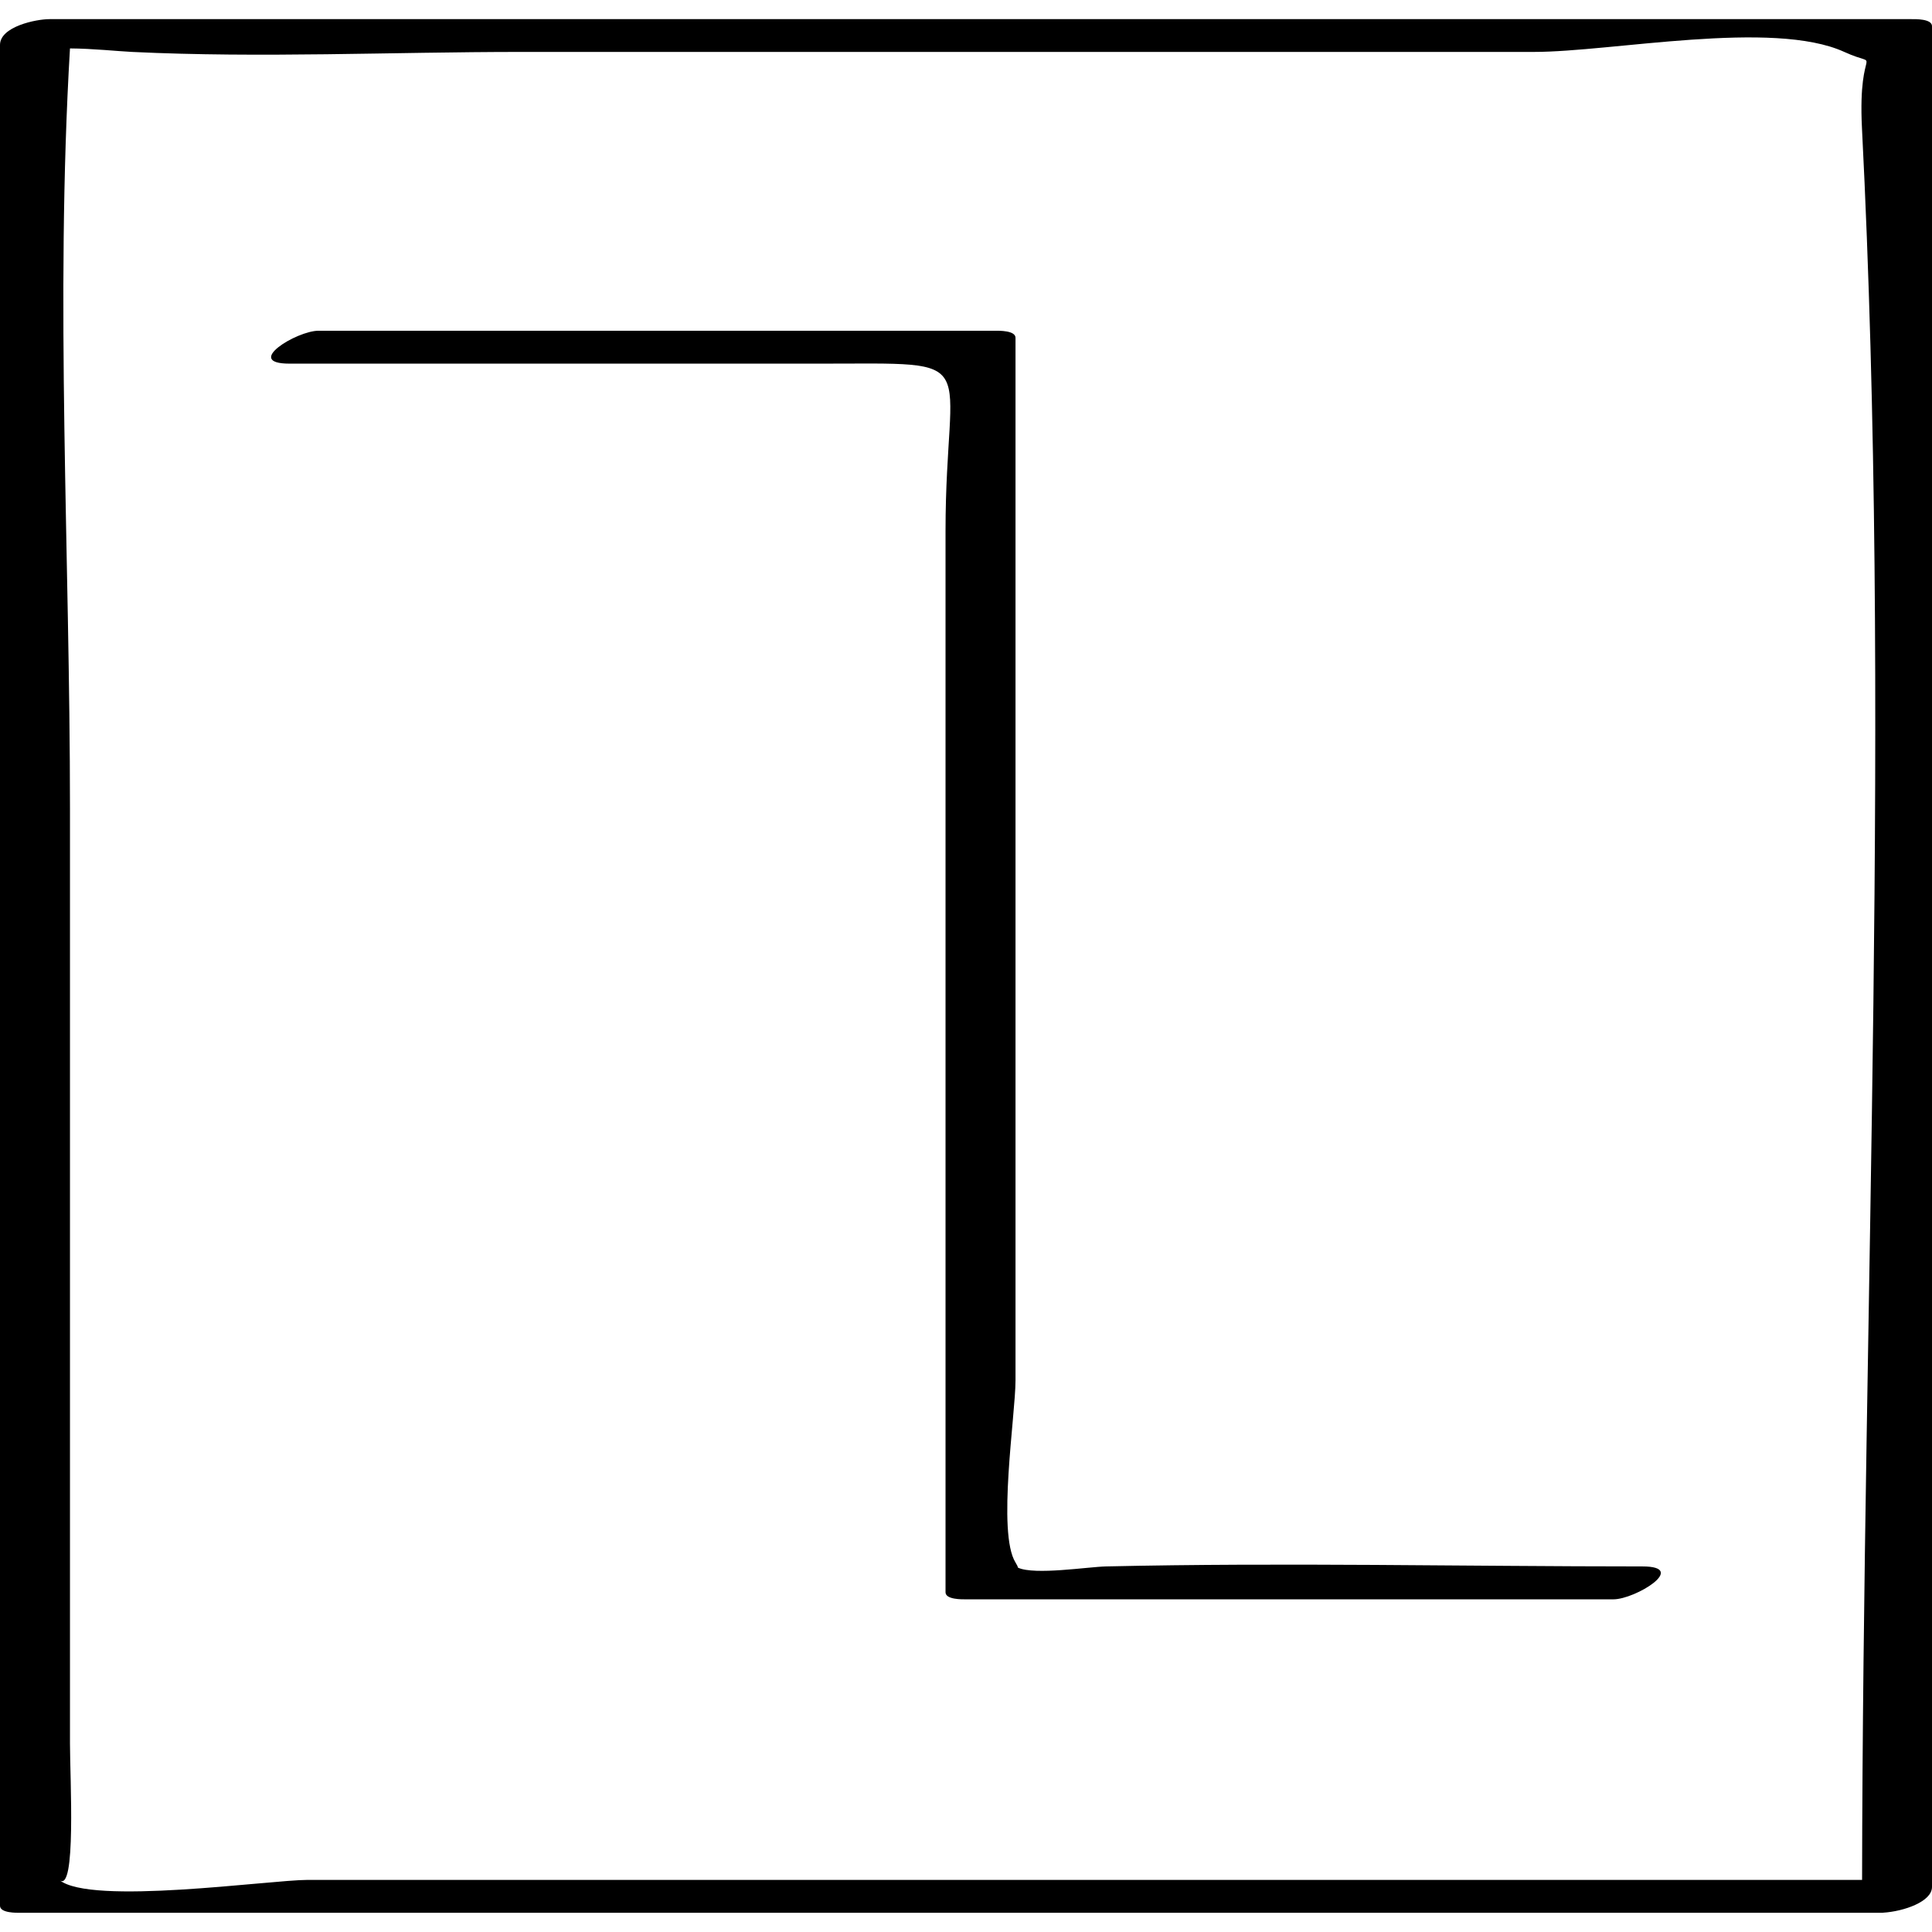
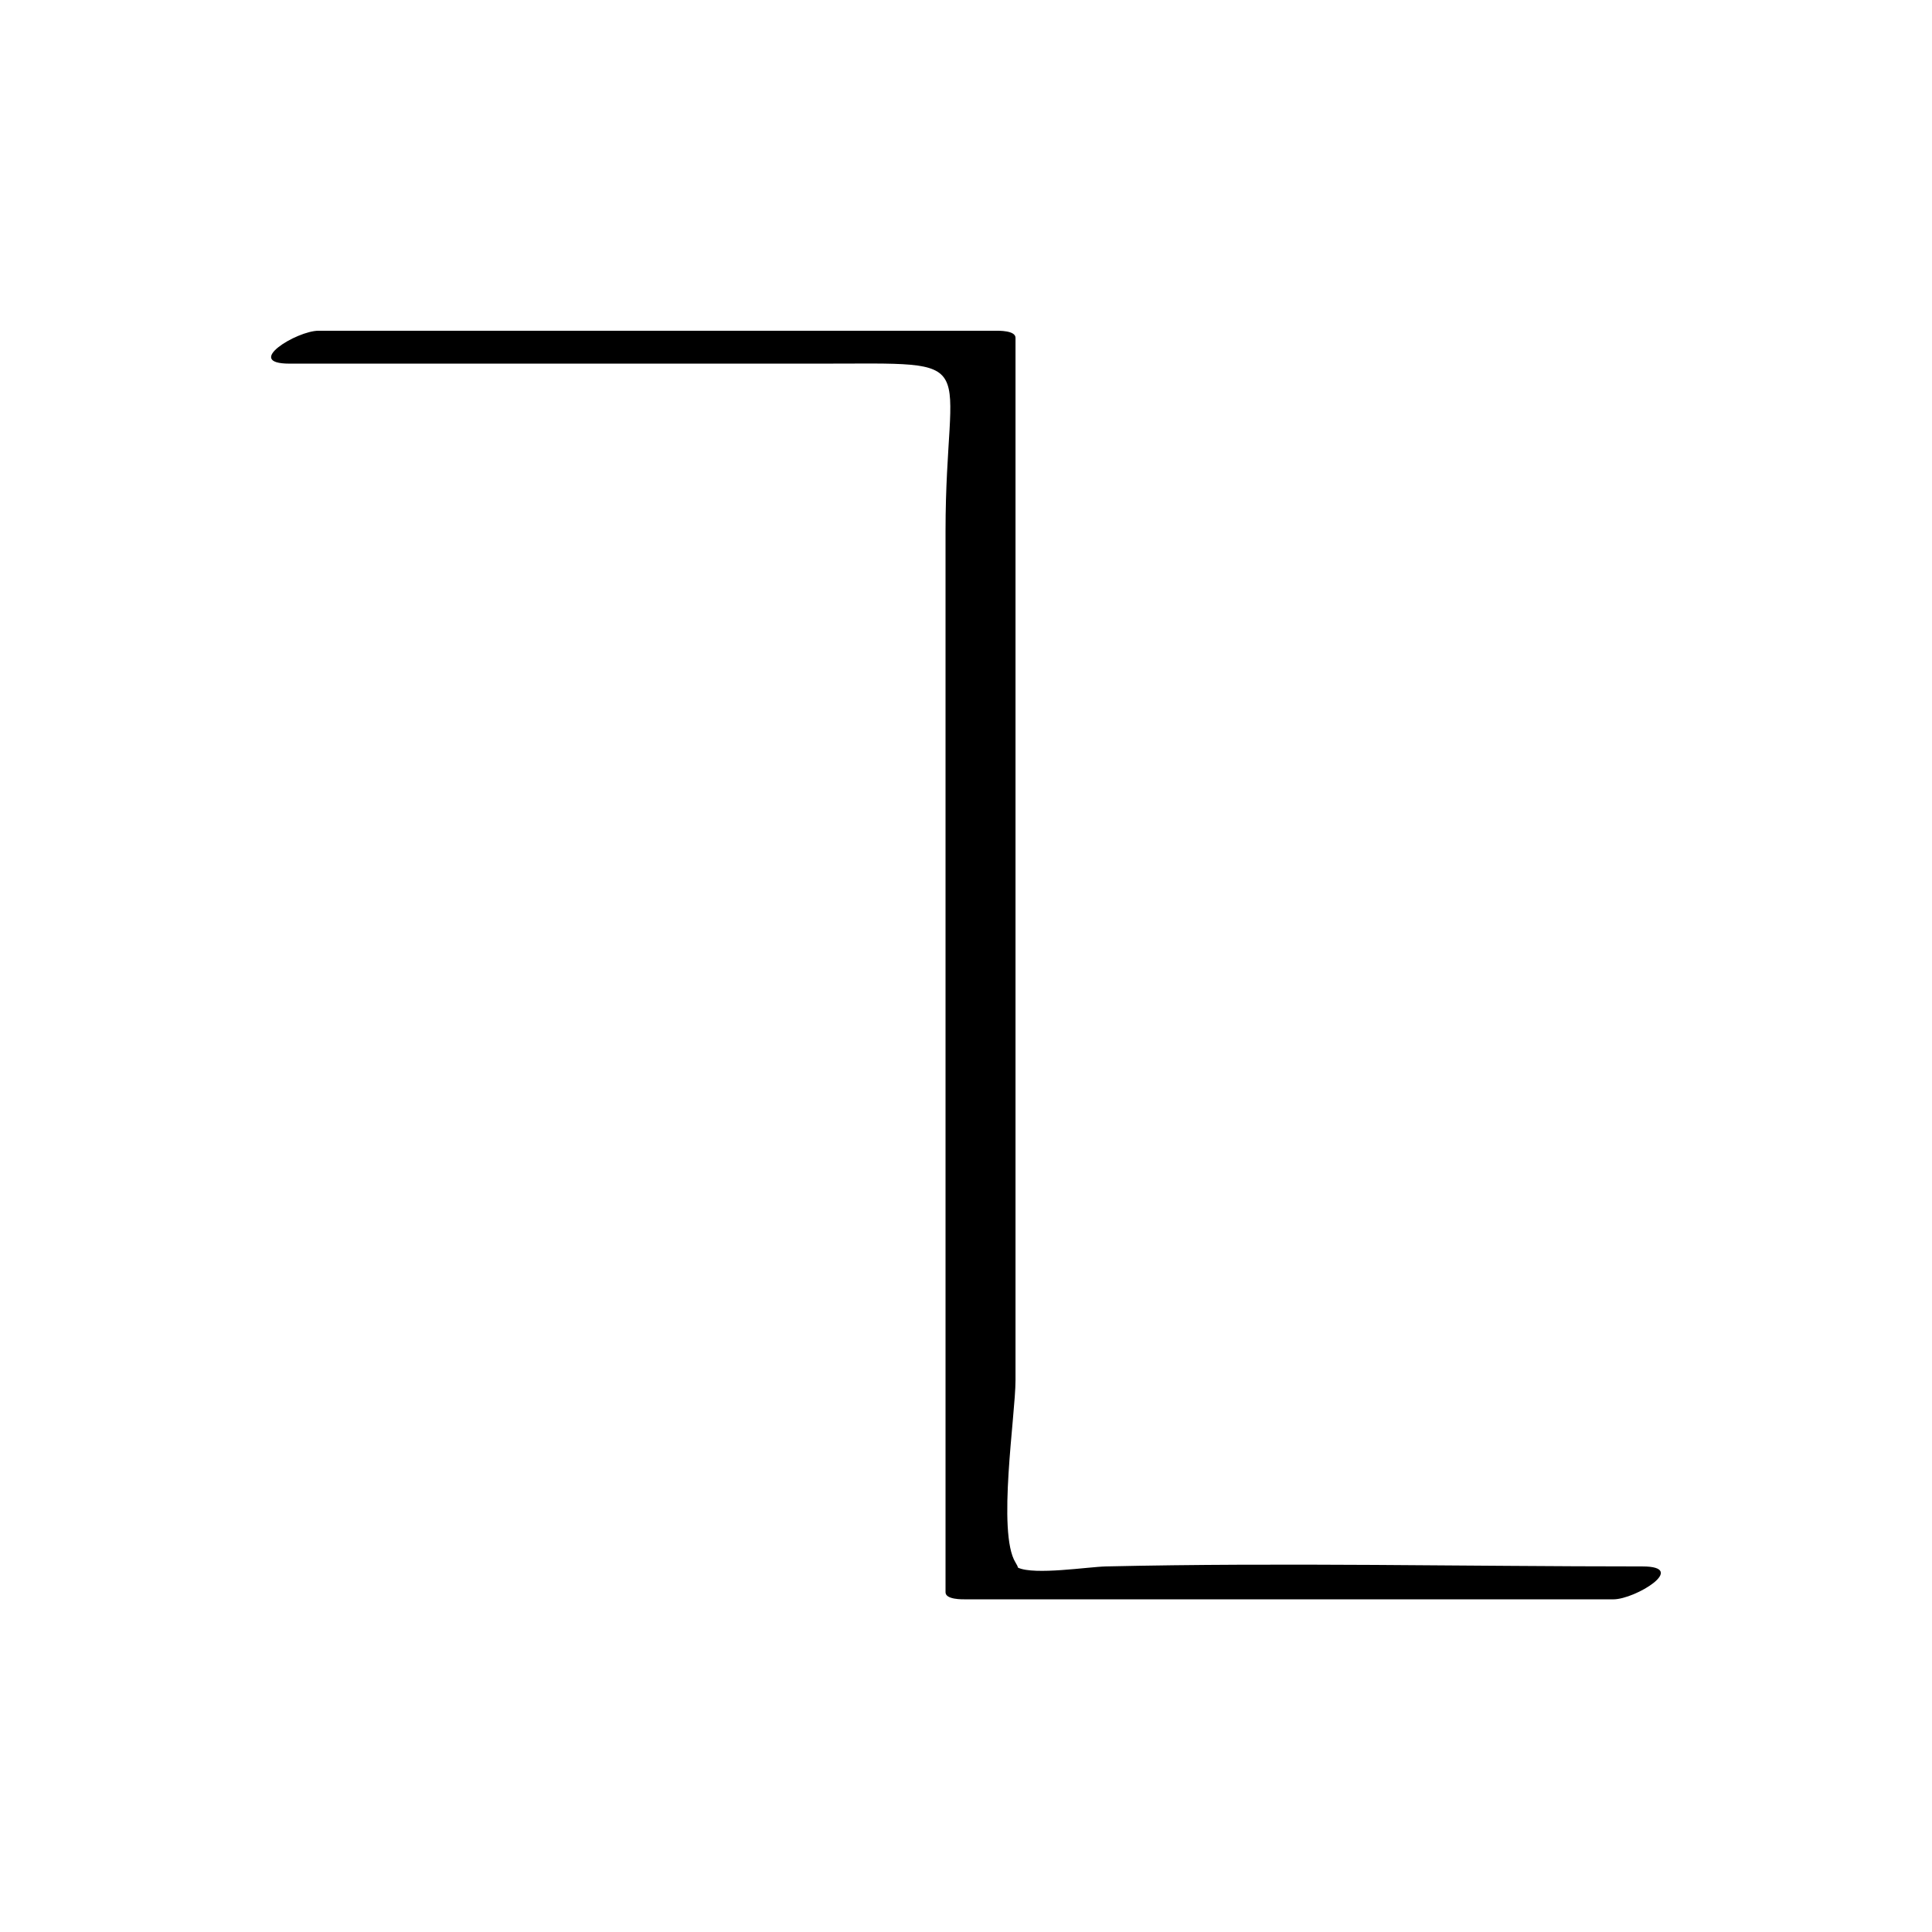
<svg xmlns="http://www.w3.org/2000/svg" enable-background="new 0 0 32 32" version="1.1" viewBox="0 0 32 32" xml:space="preserve">
  <g id="Outline_Thin_copy">
    <g>
-       <path d="M31.661,0.317c-10.28,0-20.561,0-30.841,0C0.597,0.317,0,0.44,0,0.744c0,10.274,0,20.547,0,30.821    c0,0.123,0.276,0.117,0.339,0.117c10.28,0,20.561,0,30.841,0c0.003,0,0.008-0.002,0.012-0.002C31.533,31.659,32,31.497,32,31.254    c0-10.274,0-20.547,0-30.821C32,0.31,31.724,0.317,31.661,0.317z M0.983,31.138c0.283,0.236,0.176-1.692,0.176-2.258    c0-5.162,0-10.324,0-15.486c0-4.172-0.247-8.426,0-12.592C1.532,0.804,1.955,0.849,2.187,0.86c2.135,0.103,4.304,0,6.44,0    c5.593,0,11.186,0,16.779,0c1.295,0,3.956-0.541,5.141,0c0.658,0.3,0.219-0.21,0.293,1.262c0.488,9.62,0.016,19.377,0.002,29.015    c-8.582,0-17.164,0-25.746,0C4.468,31.138,1.495,31.565,0.983,31.138z" />
      <path d="M18.318,25.945c-0.299,0.007-1.179,0.147-1.456,0.021c-0.005-0.019-0.015-0.043-0.042-0.086c-0.307-0.493,0-2.445,0-3.016    c0-5.756,0-11.513,0-17.269c0-0.123-0.276-0.117-0.339-0.117c-3.735,0-7.469,0-11.204,0c-0.364,0-1.253,0.545-0.481,0.545    c2.928,0,5.856,0,8.784,0c2.785,0,2.081-0.178,2.081,2.773c0,5.859,0,11.718,0,17.577c0,0.123,0.276,0.117,0.339,0.117    c3.574,0,7.148,0,10.722,0c0.364,0,1.253-0.545,0.481-0.545C24.244,25.945,21.277,25.878,18.318,25.945z" />
    </g>
  </g>
</svg>